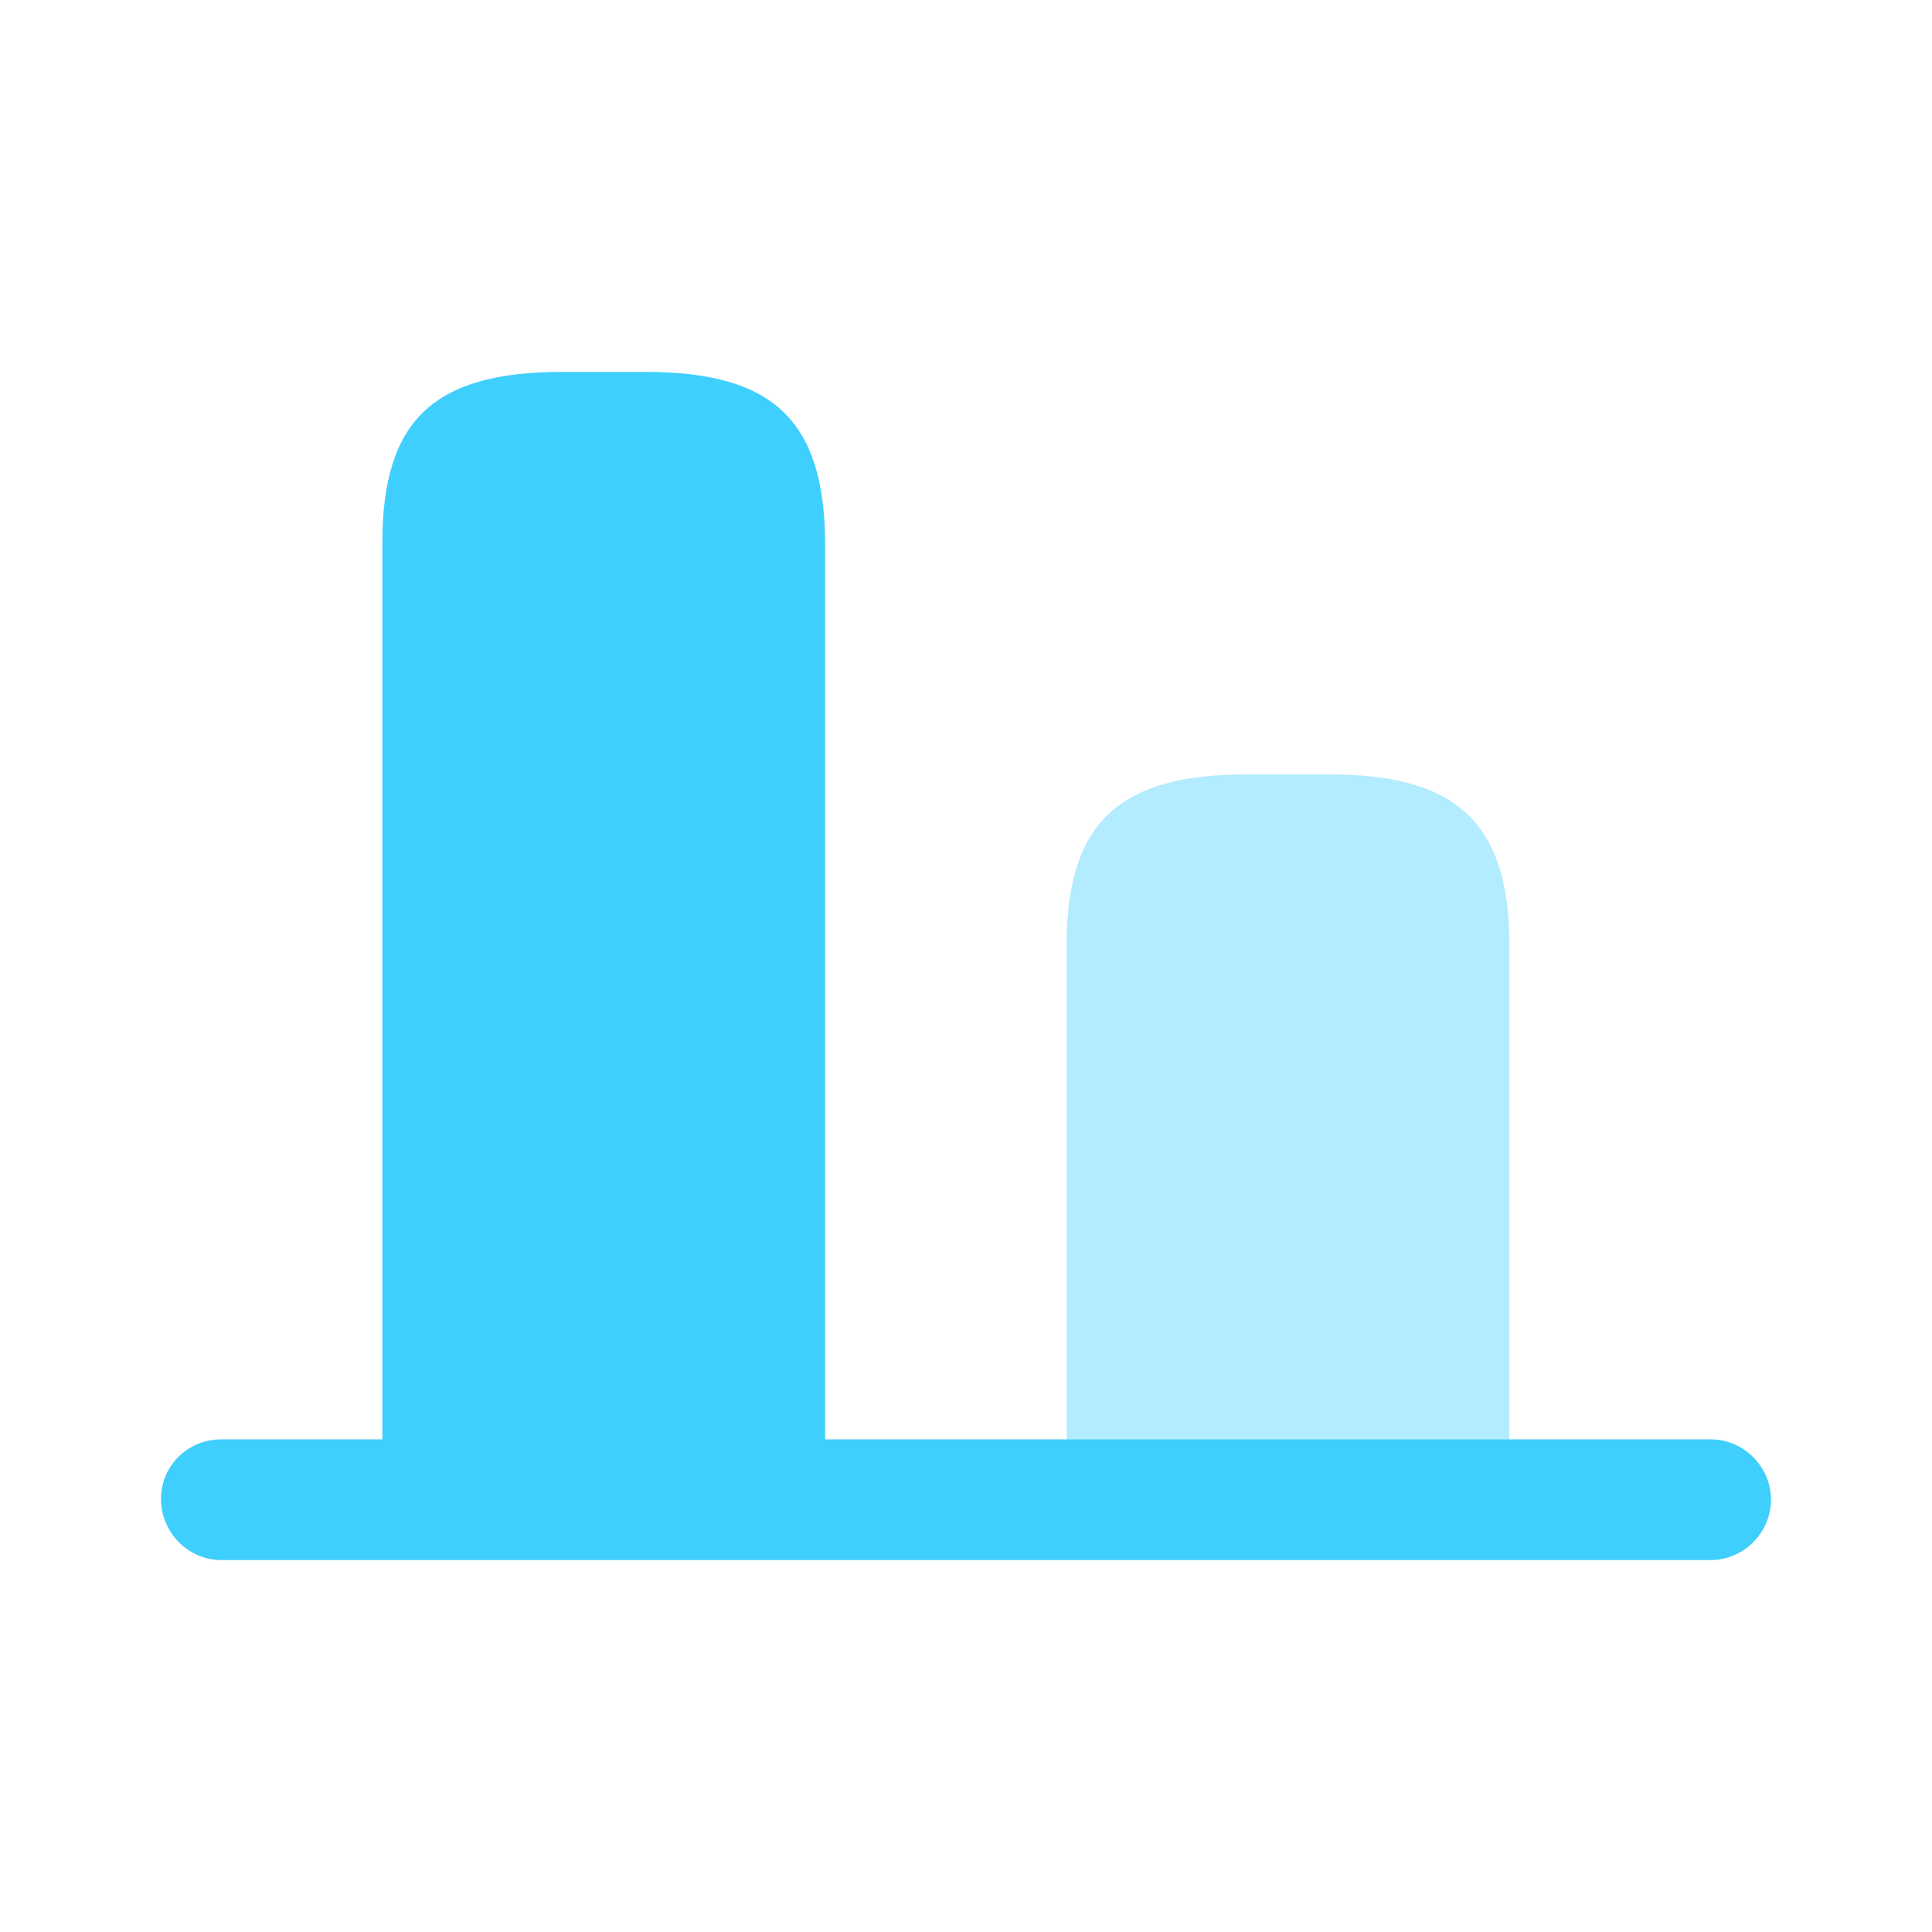
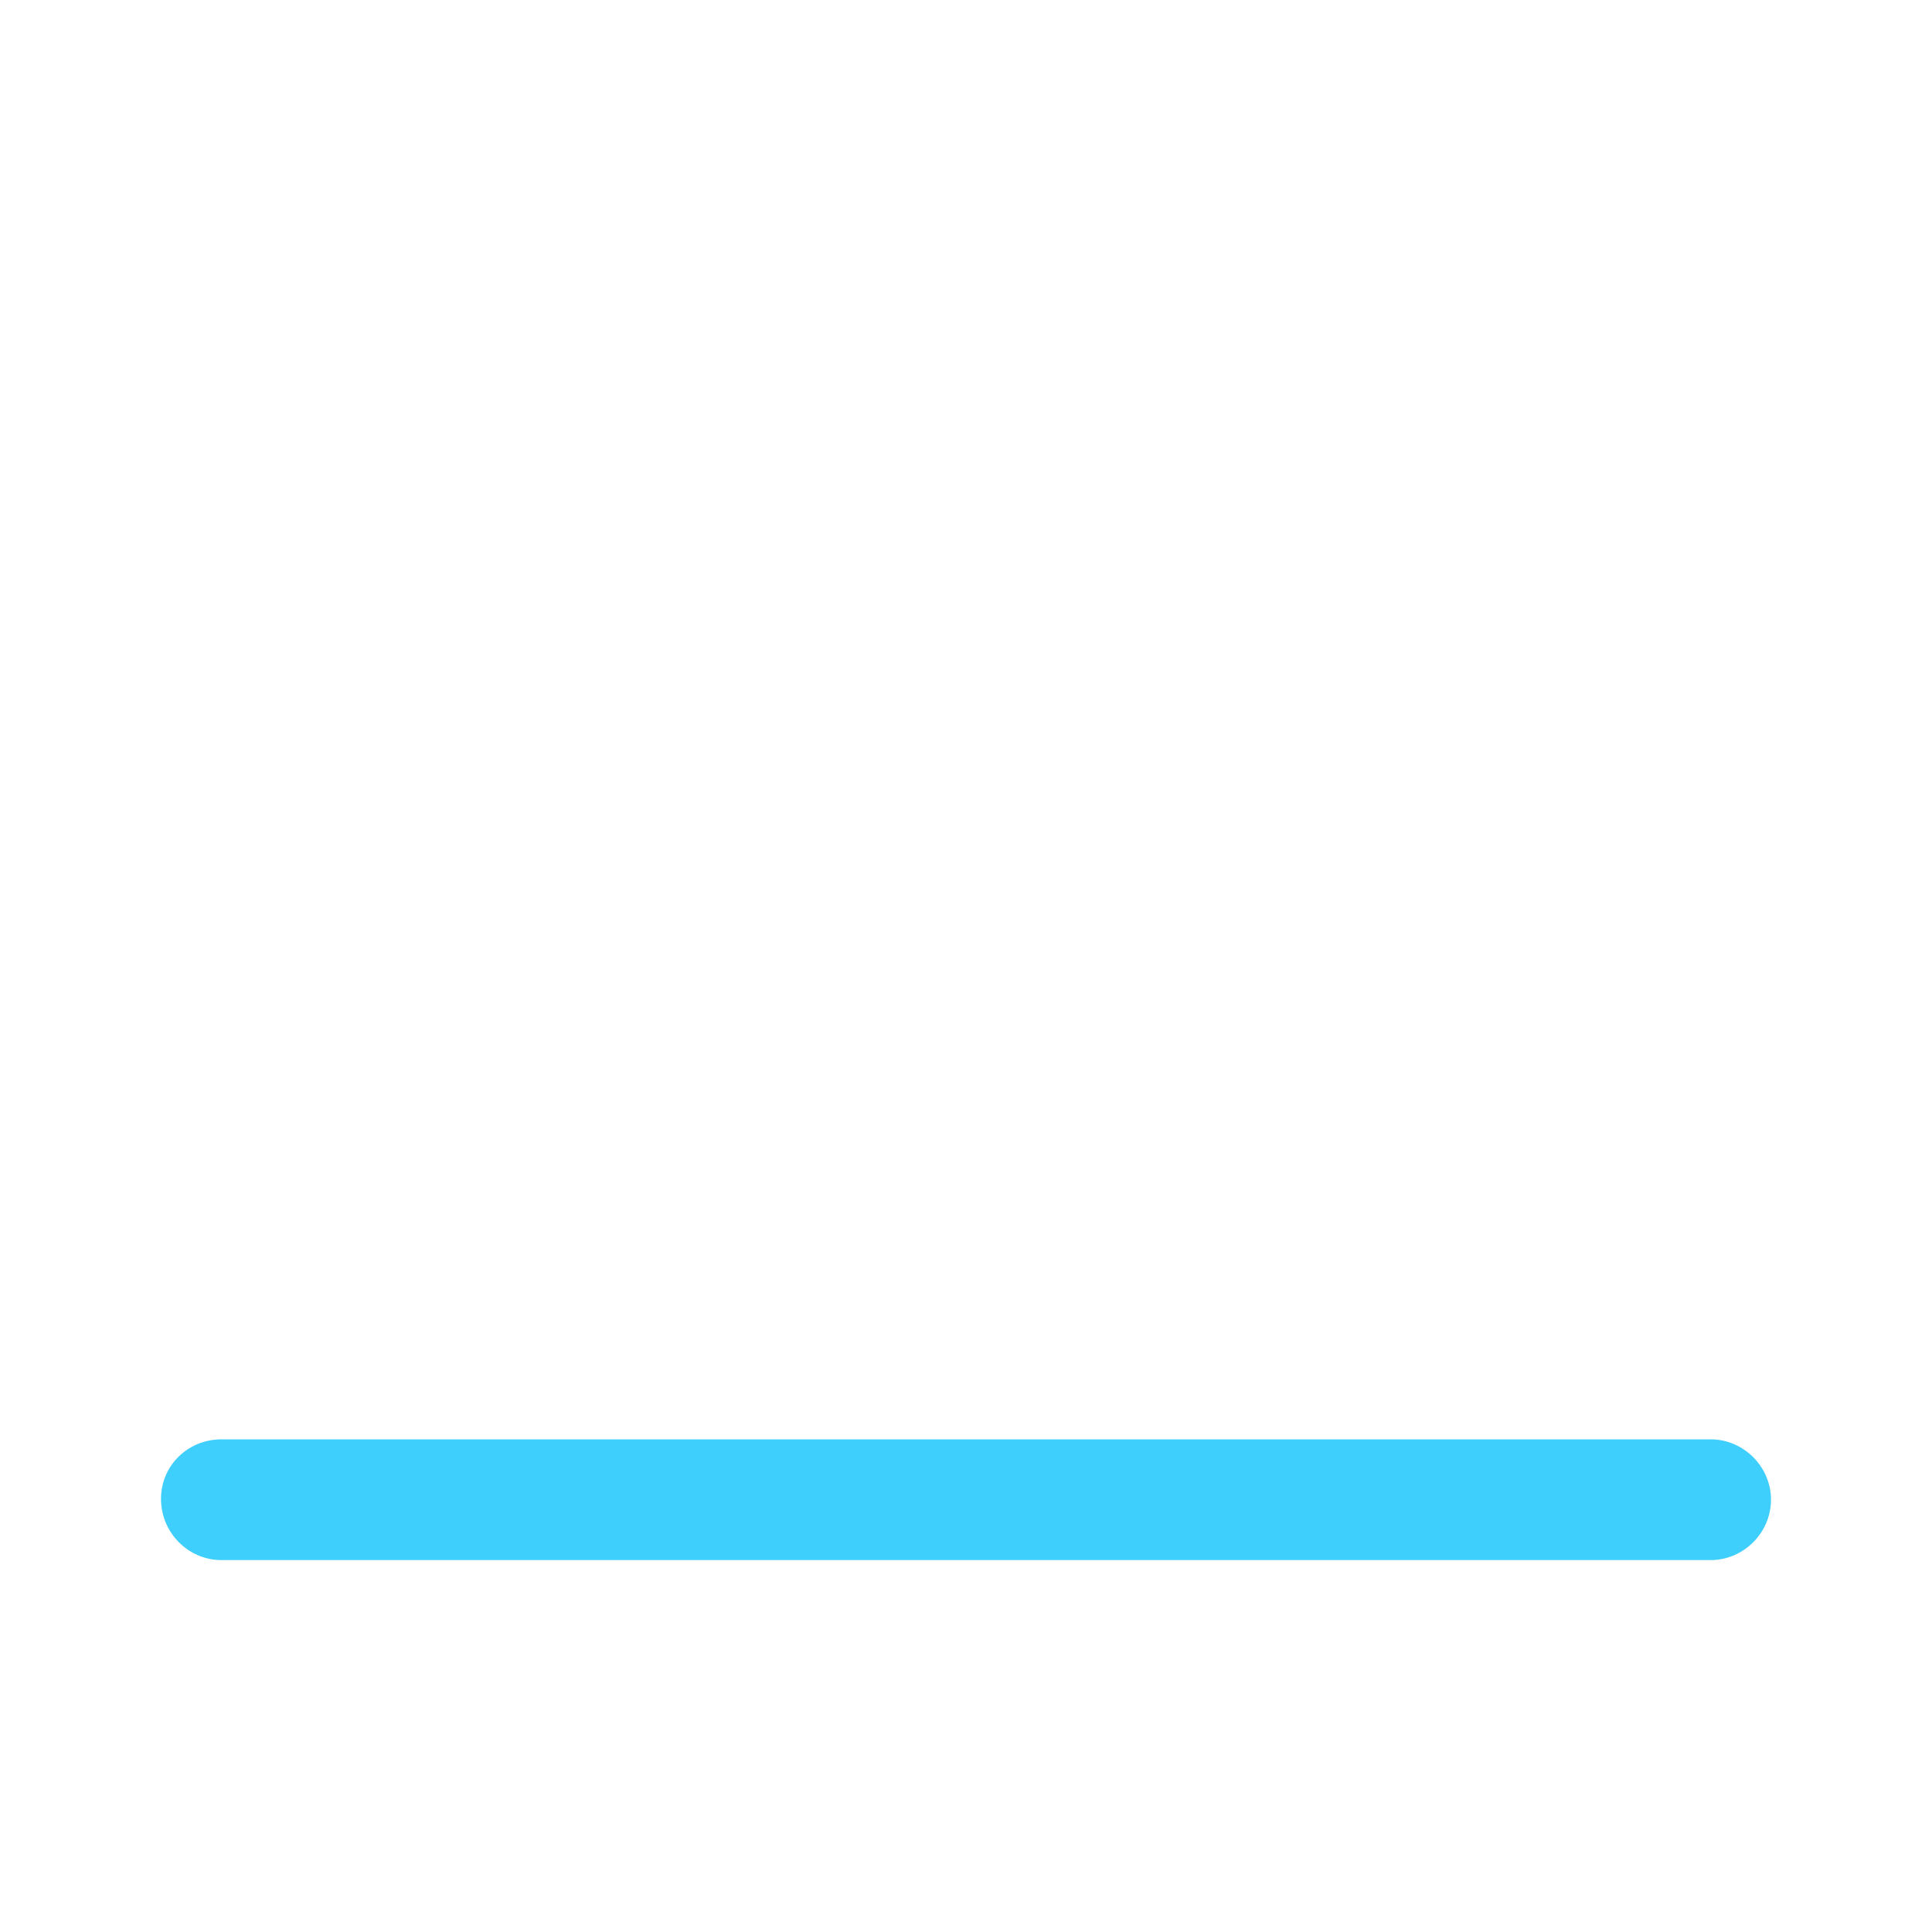
<svg xmlns="http://www.w3.org/2000/svg" width="56" height="56" viewBox="0 0 56 56" fill="none">
-   <path d="M18.713 10.78H16.287C12.577 10.78 11.083 12.18 11.083 15.727V43.447H23.917V15.727C23.893 12.18 22.4 10.78 18.713 10.78Z" fill="#3FCFFD" />
-   <path opacity="0.4" d="M38.547 22.447H36.12C32.41 22.447 30.917 23.87 30.917 27.393V43.447H43.75V27.393C43.75 23.87 42.233 22.447 38.547 22.447Z" fill="#3FCFFD" />
  <path d="M6.417 41.72H49.583C50.54 41.72 51.333 42.513 51.333 43.47C51.333 44.427 50.54 45.22 49.583 45.22H6.417C5.46 45.22 4.667 44.427 4.667 43.447C4.667 42.467 5.46 41.72 6.417 41.72Z" fill="#3FCFFD" />
</svg>